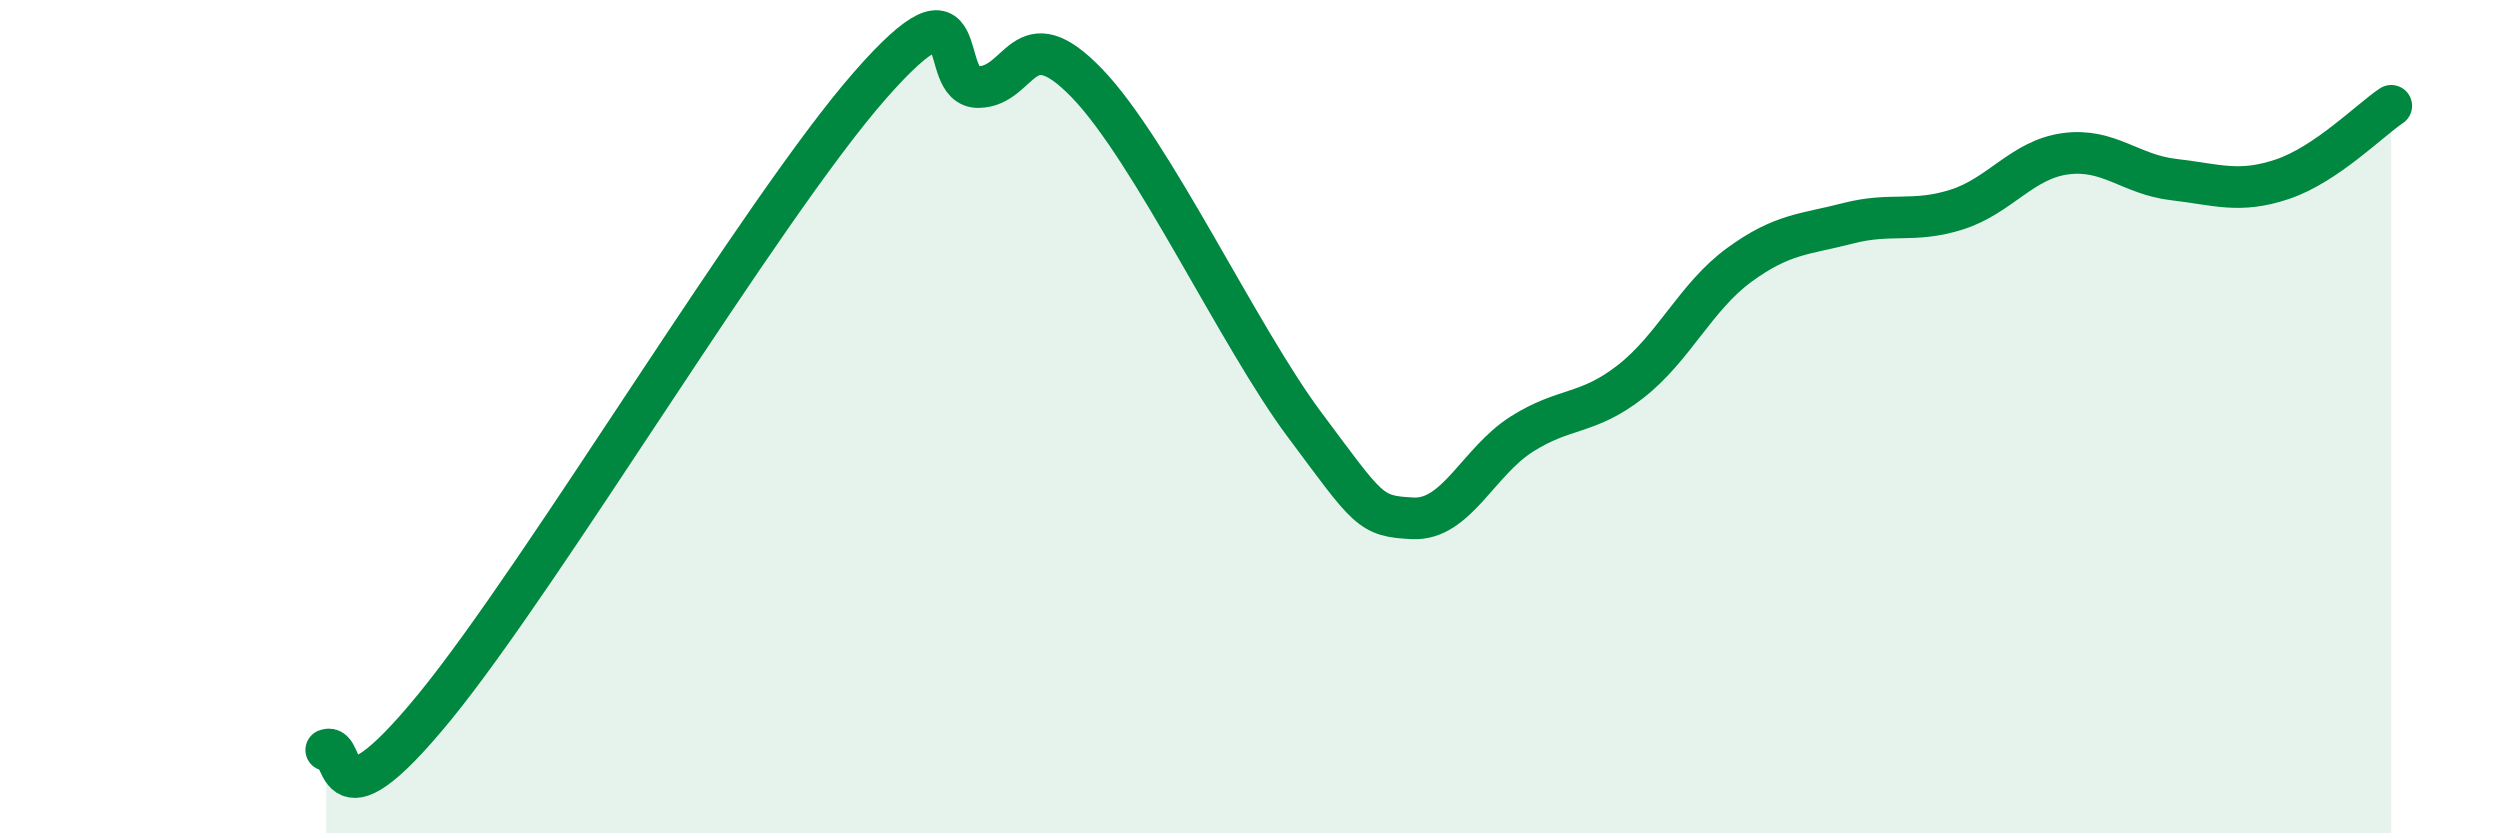
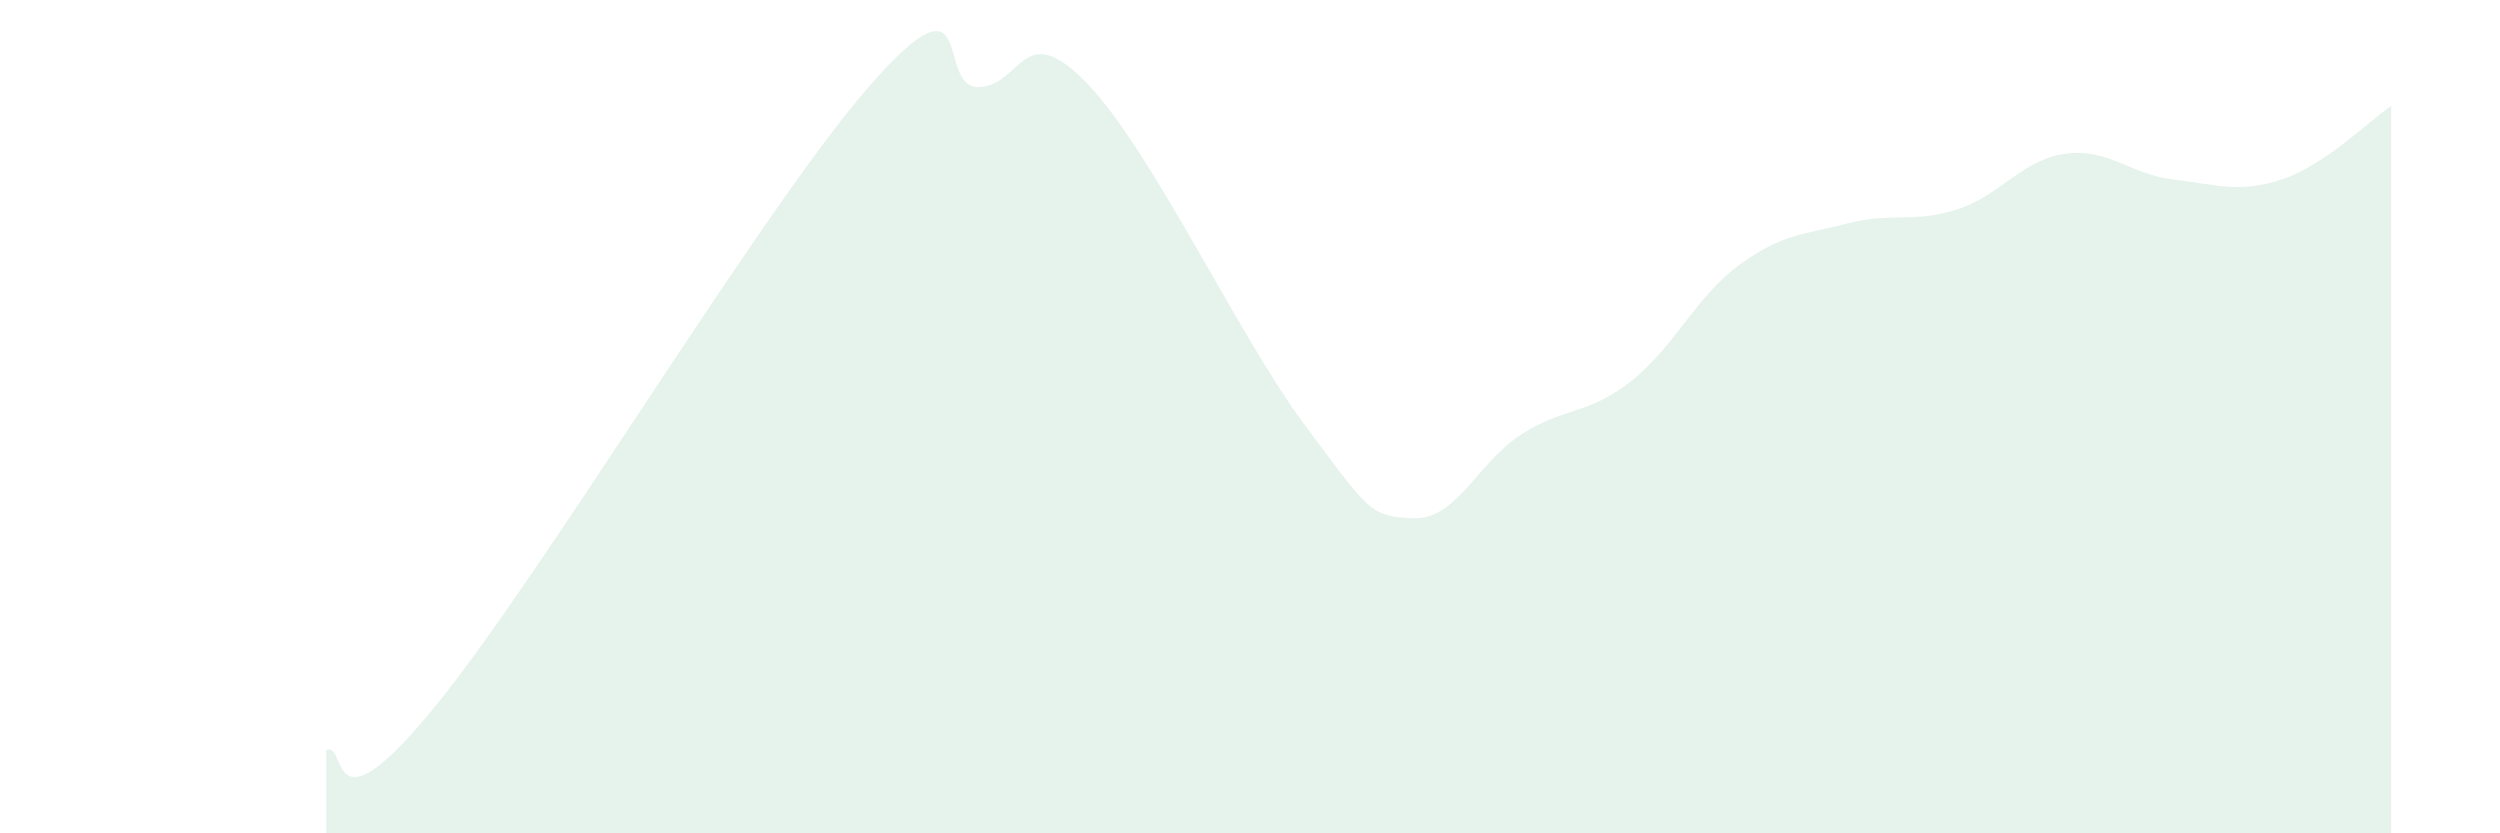
<svg xmlns="http://www.w3.org/2000/svg" width="60" height="20" viewBox="0 0 60 20">
  <path d="M 7.83,18 C 8.35,17.79 7.82,20.16 10.43,16.97 C 13.04,13.78 18.26,5.04 20.87,2.06 C 23.48,-0.92 22.44,2.1 23.48,2.09 C 24.52,2.08 24.53,0.38 26.09,2 C 27.65,3.62 29.74,8.09 31.3,10.18 C 32.86,12.27 32.87,12.39 33.91,12.44 C 34.95,12.49 35.48,11.08 36.52,10.42 C 37.56,9.76 38.09,9.97 39.13,9.16 C 40.17,8.35 40.7,7.12 41.74,6.36 C 42.78,5.6 43.31,5.63 44.35,5.36 C 45.39,5.09 45.92,5.36 46.96,5.03 C 48,4.7 48.53,3.83 49.57,3.69 C 50.61,3.55 51.13,4.19 52.17,4.31 C 53.21,4.43 53.74,4.65 54.78,4.3 C 55.82,3.95 56.87,2.89 57.39,2.54L57.39 20L7.83 20Z" fill="#008740" opacity="0.1" stroke-linecap="round" stroke-linejoin="round" />
-   <path d="M 7.83,18 C 8.35,17.79 7.82,20.16 10.43,16.97 C 13.04,13.78 18.26,5.04 20.87,2.06 C 23.48,-0.92 22.44,2.1 23.48,2.09 C 24.52,2.08 24.53,0.38 26.09,2 C 27.65,3.62 29.74,8.09 31.3,10.18 C 32.86,12.27 32.87,12.39 33.91,12.44 C 34.95,12.49 35.48,11.08 36.52,10.42 C 37.56,9.76 38.09,9.97 39.13,9.16 C 40.17,8.35 40.7,7.12 41.74,6.36 C 42.78,5.6 43.31,5.63 44.35,5.36 C 45.39,5.09 45.92,5.36 46.96,5.03 C 48,4.7 48.53,3.83 49.57,3.69 C 50.61,3.55 51.13,4.19 52.17,4.31 C 53.21,4.43 53.74,4.65 54.78,4.3 C 55.82,3.95 56.87,2.89 57.39,2.54" stroke="#008740" stroke-width="1" fill="none" stroke-linecap="round" stroke-linejoin="round" />
</svg>